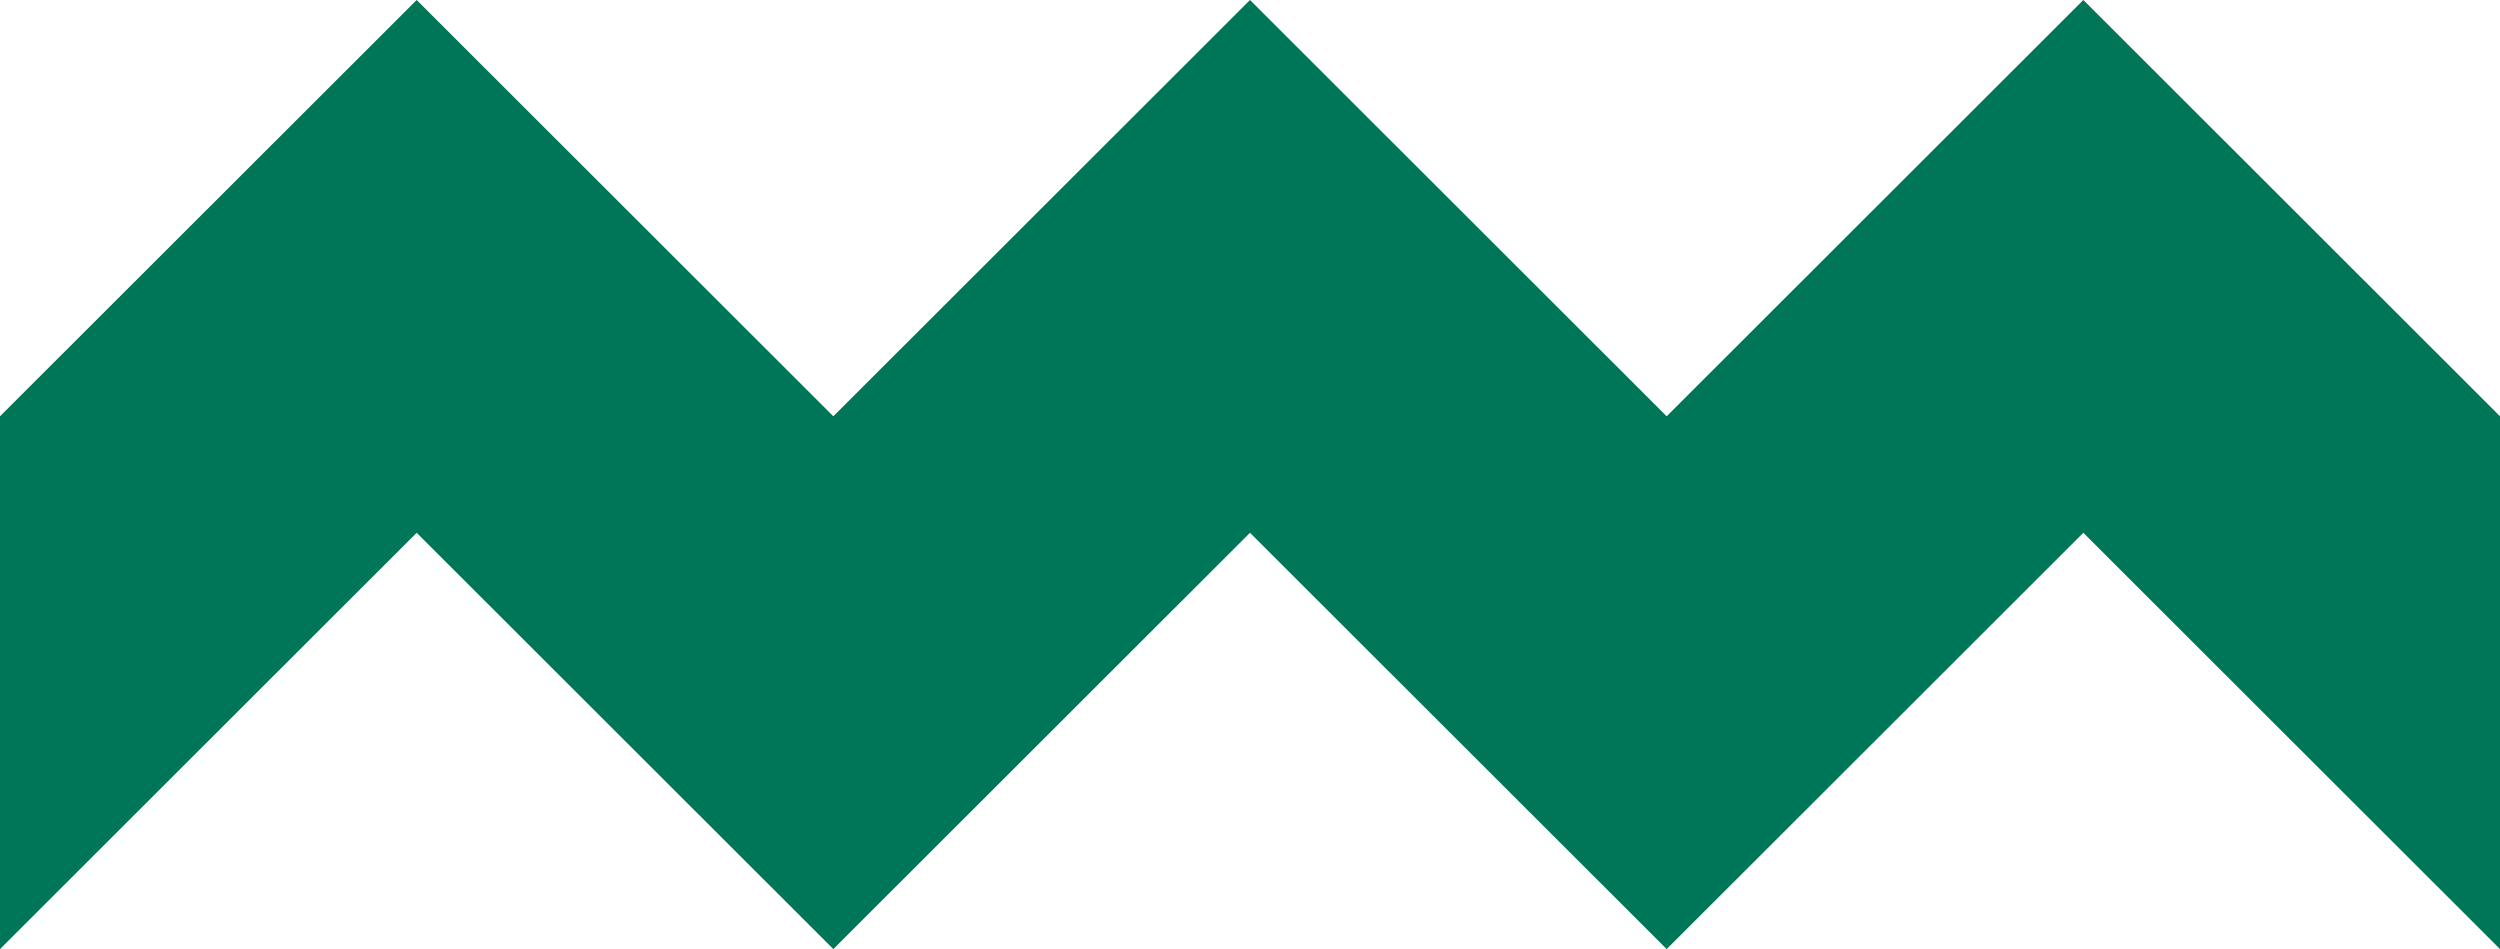
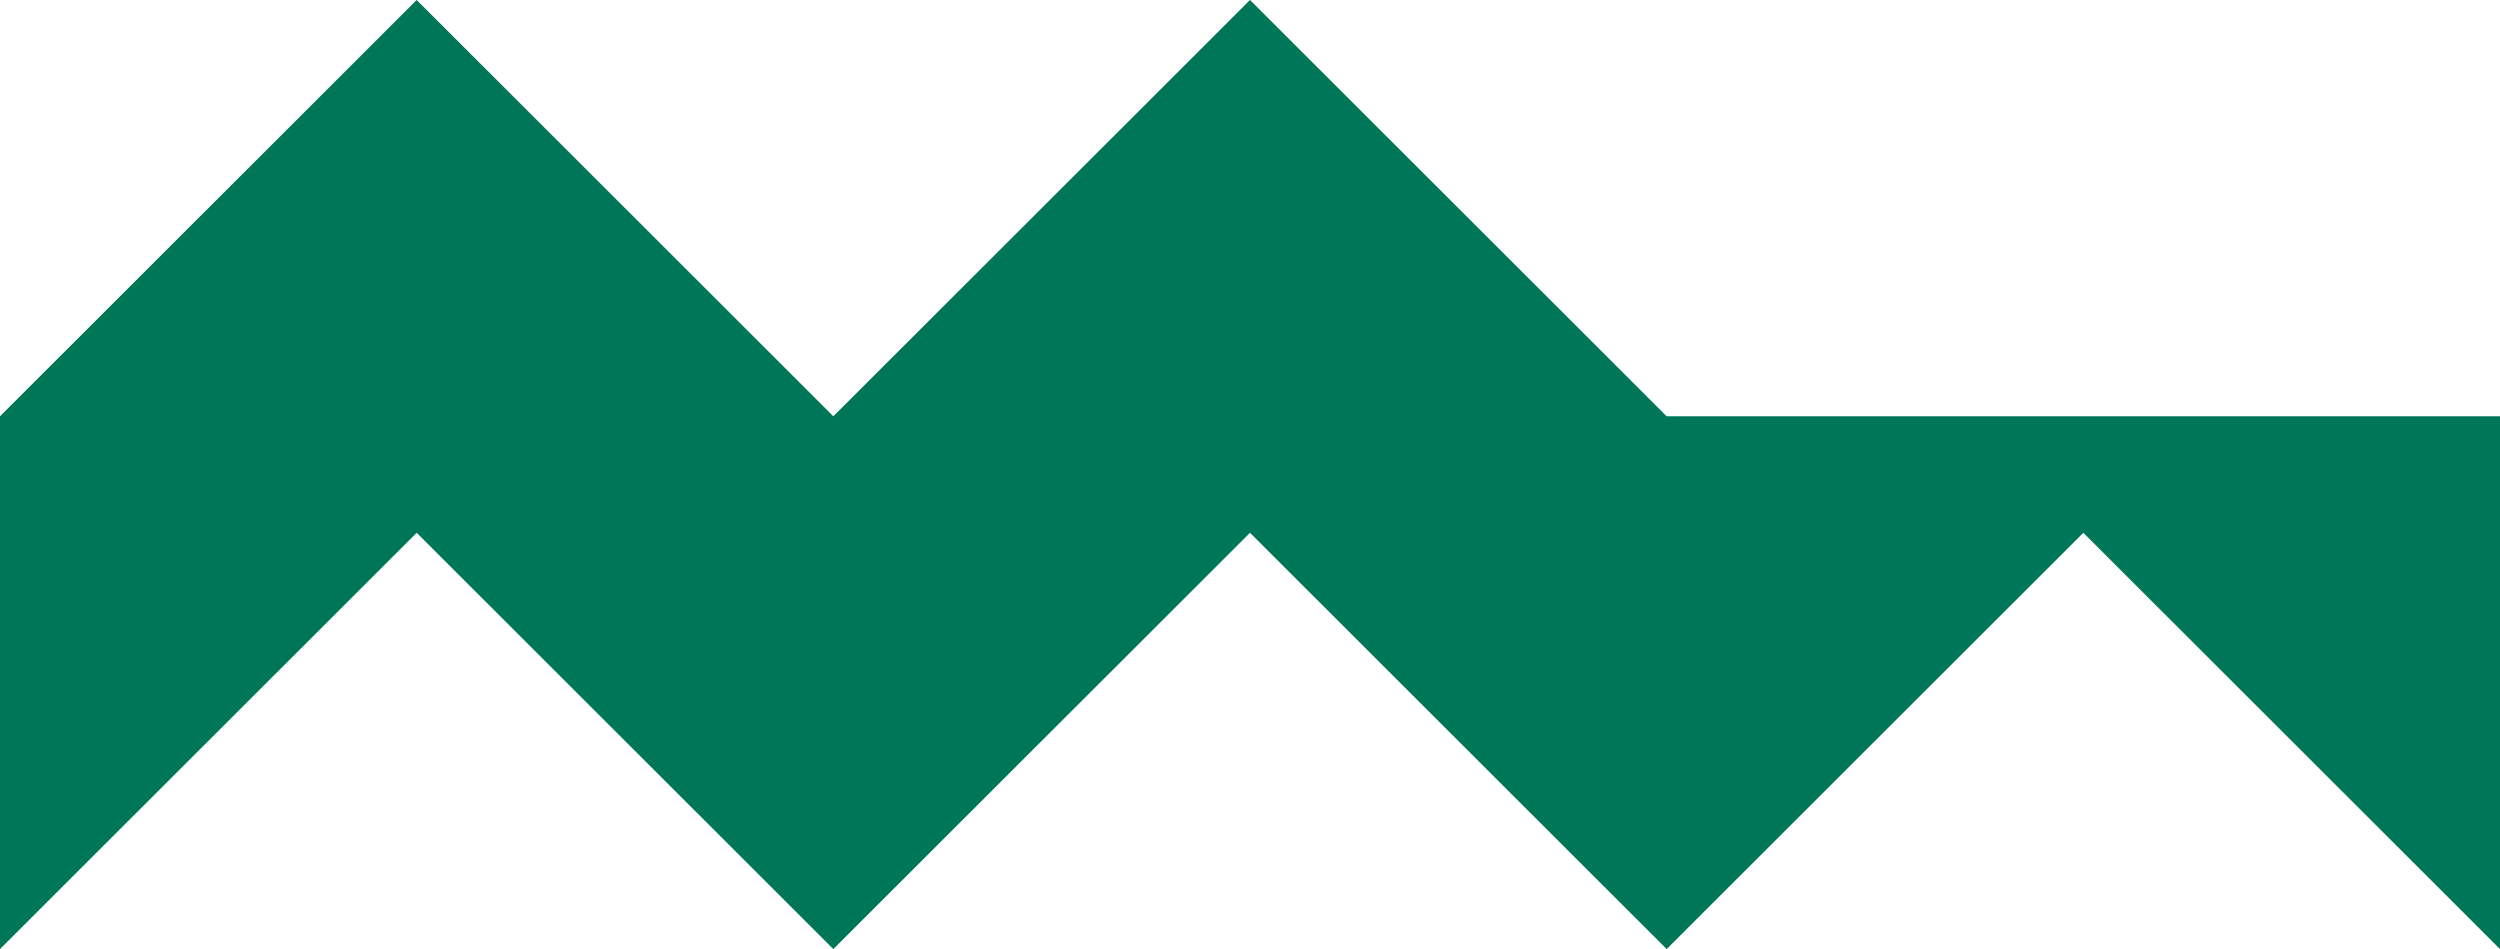
<svg xmlns="http://www.w3.org/2000/svg" width="108" height="41" viewBox="0 0 108 41" fill="none">
-   <path d="M18 0L0 17.983V41L18 23.017L36 41L54 23.017L72 41L90 23.017L108 41V17.983L90 0L72 17.983L54 0L36 17.983L18 0Z" fill="#007659" />
+   <path d="M18 0L0 17.983V41L18 23.017L36 41L54 23.017L72 41L90 23.017L108 41V17.983L72 17.983L54 0L36 17.983L18 0Z" fill="#007659" />
</svg>